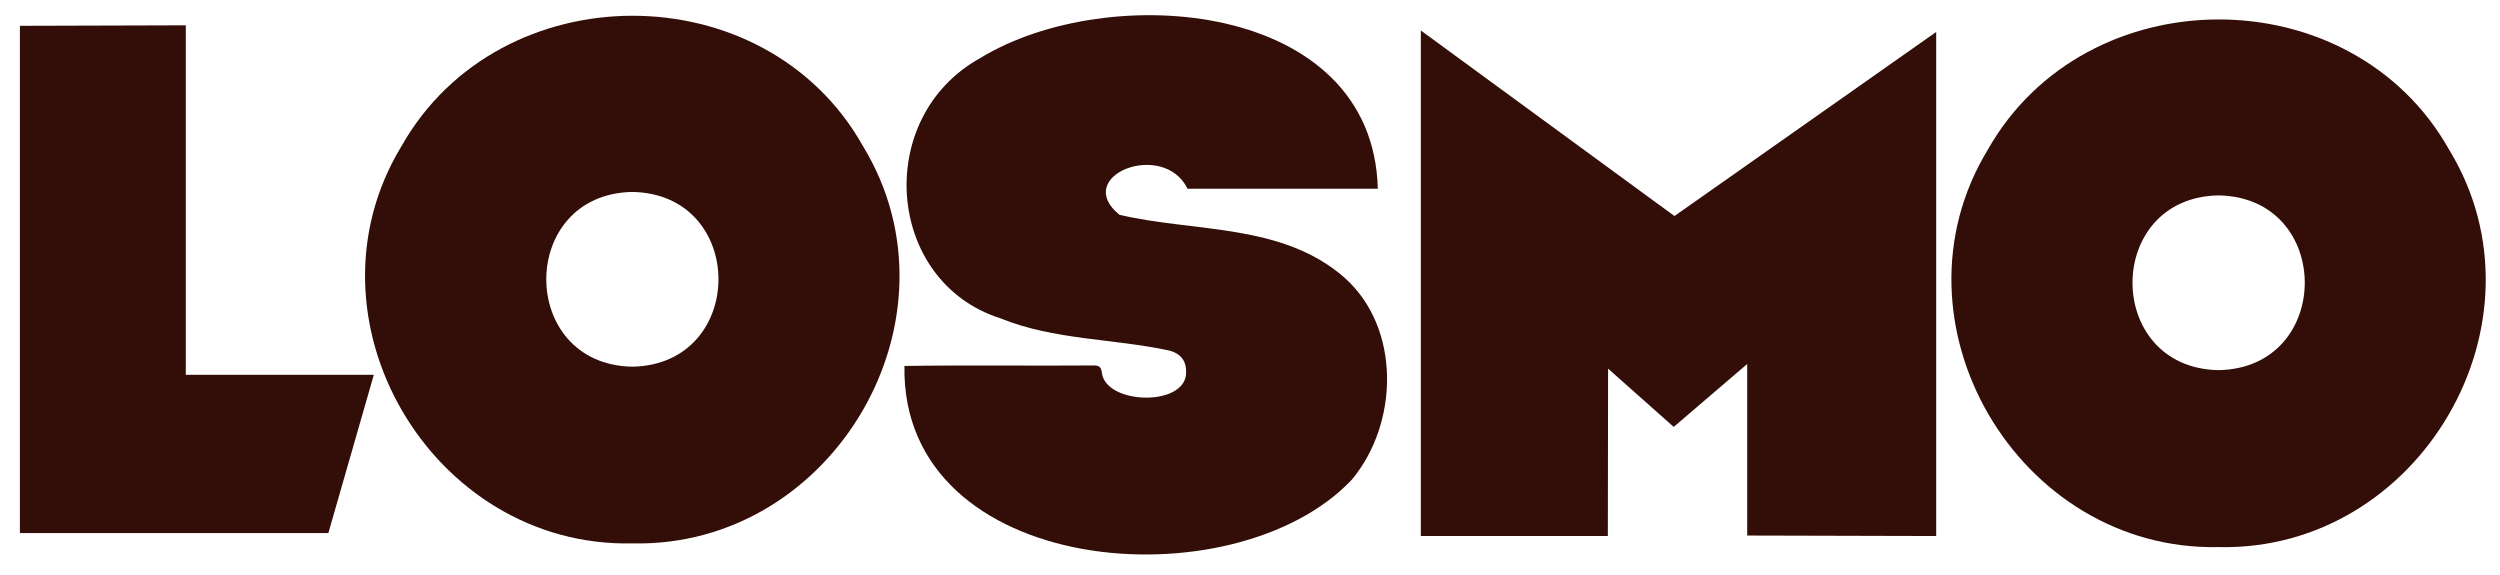
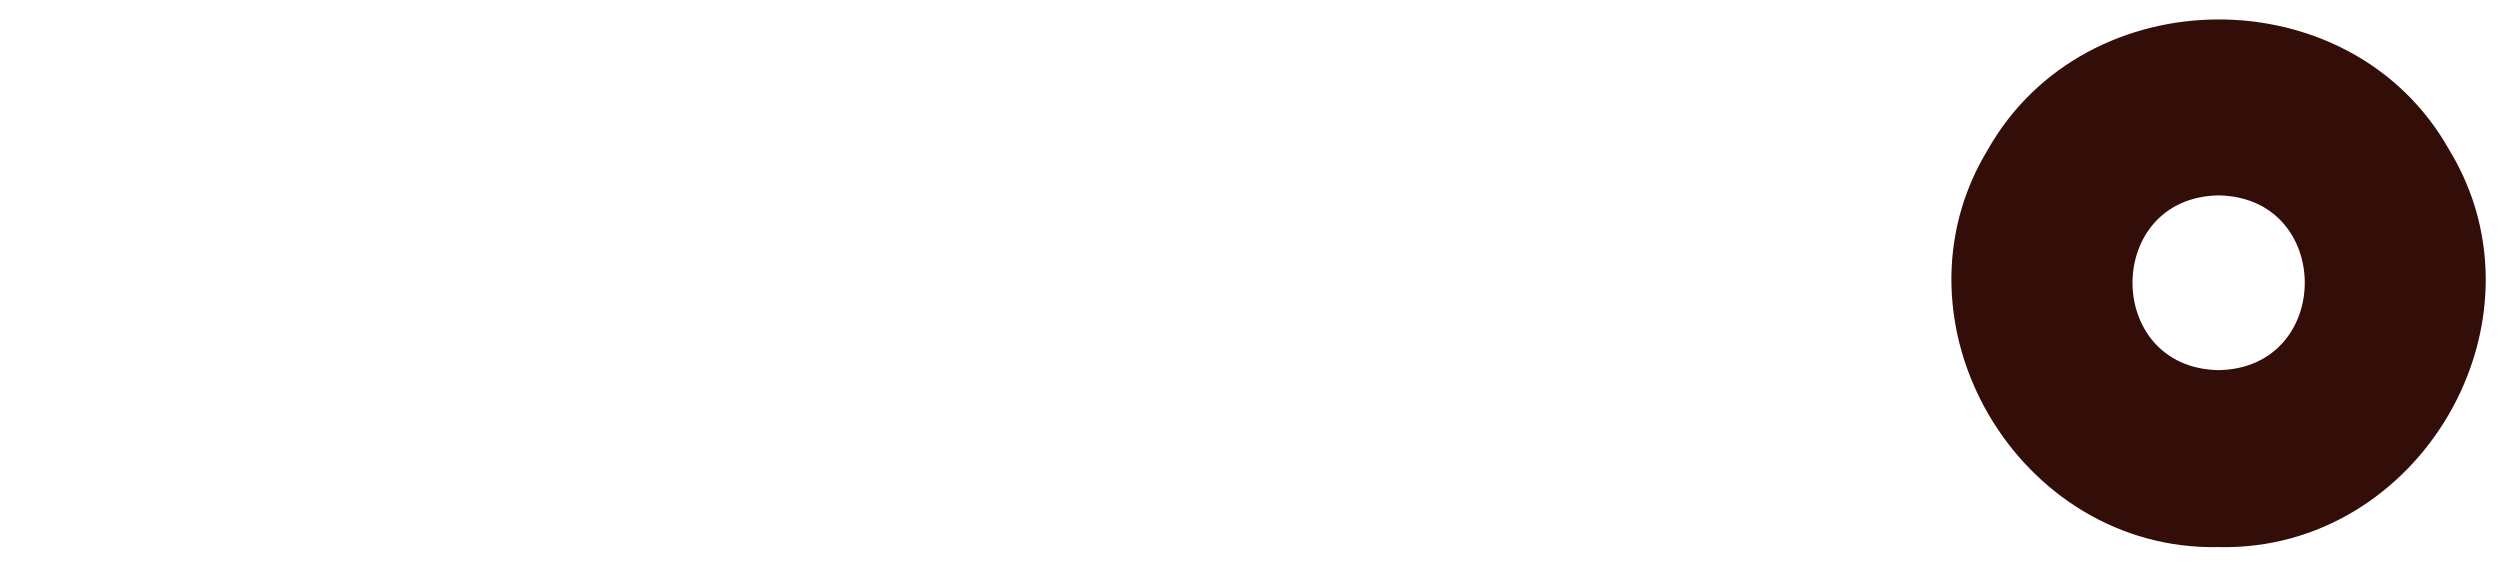
<svg xmlns="http://www.w3.org/2000/svg" version="1.1" id="Layer_1" x="0px" y="0px" viewBox="0 0 1017.2 234.1" style="enable-background:new 0 0 1017.2 234.1;" xml:space="preserve">
  <style type="text/css">
	.st0{fill:#330E08;}
</style>
  <g>
-     <polygon class="st0" points="75.6,10.3 8.1,10.5 8.1,216.9 133.6,216.9 152.1,152.5 75.6,152.5  " />
-     <polygon class="st0" points="578.1,12.4 578.1,218.1 654.2,218.1 654.3,150 681,173.7 710.9,148.1 710.9,217.9 787.8,218.1    787.8,13 681.3,87.9  " />
-     <path class="st0" d="M547.2,113.1c-25.4-22.4-61.1-18.5-91.7-25.7c-19.5-15.8,17.8-30.7,27.7-10.6c25.8,0,51.5,0,77.4,0   c-1.9-76.6-109.7-85-161.7-53.2c-43.7,24.1-38.6,91,8.1,105.9c21.9,8.9,45.8,8.2,68.6,13.1c5.2,1.3,7.2,4.6,7,9.3   c-0.5,13.7-32.9,12.8-34.3-0.4c-0.3-2.5-1.4-2.8-3.5-2.8c-25.6,0.2-51.2-0.2-76.8,0.2c-1.5,86.2,134.3,97,182.1,46.2   C569.1,172.2,570.1,133.7,547.2,113.1z" />
-     <path class="st0" d="M351.1,59.4c-39.8-70.8-147.8-70.5-187.7,0c-42.7,70.1,12.1,163.5,93.9,161.7   C339.2,222.9,393.8,129.4,351.1,59.4z M257.3,149.2c-46.7-0.8-46.7-70.3,0-71.1C304,78.9,304,148.3,257.3,149.2z" />
    <path class="st0" d="M996.5,60.9c-39.8-70.8-147.8-70.5-187.7,0C766.2,131,821,224.4,902.8,222.6   C984.6,224.4,1039.2,130.9,996.5,60.9z M902.7,150.6c-46.7-0.8-46.7-70.3,0-71.1C949.5,80.3,949.4,149.8,902.7,150.6z" />
  </g>
</svg>